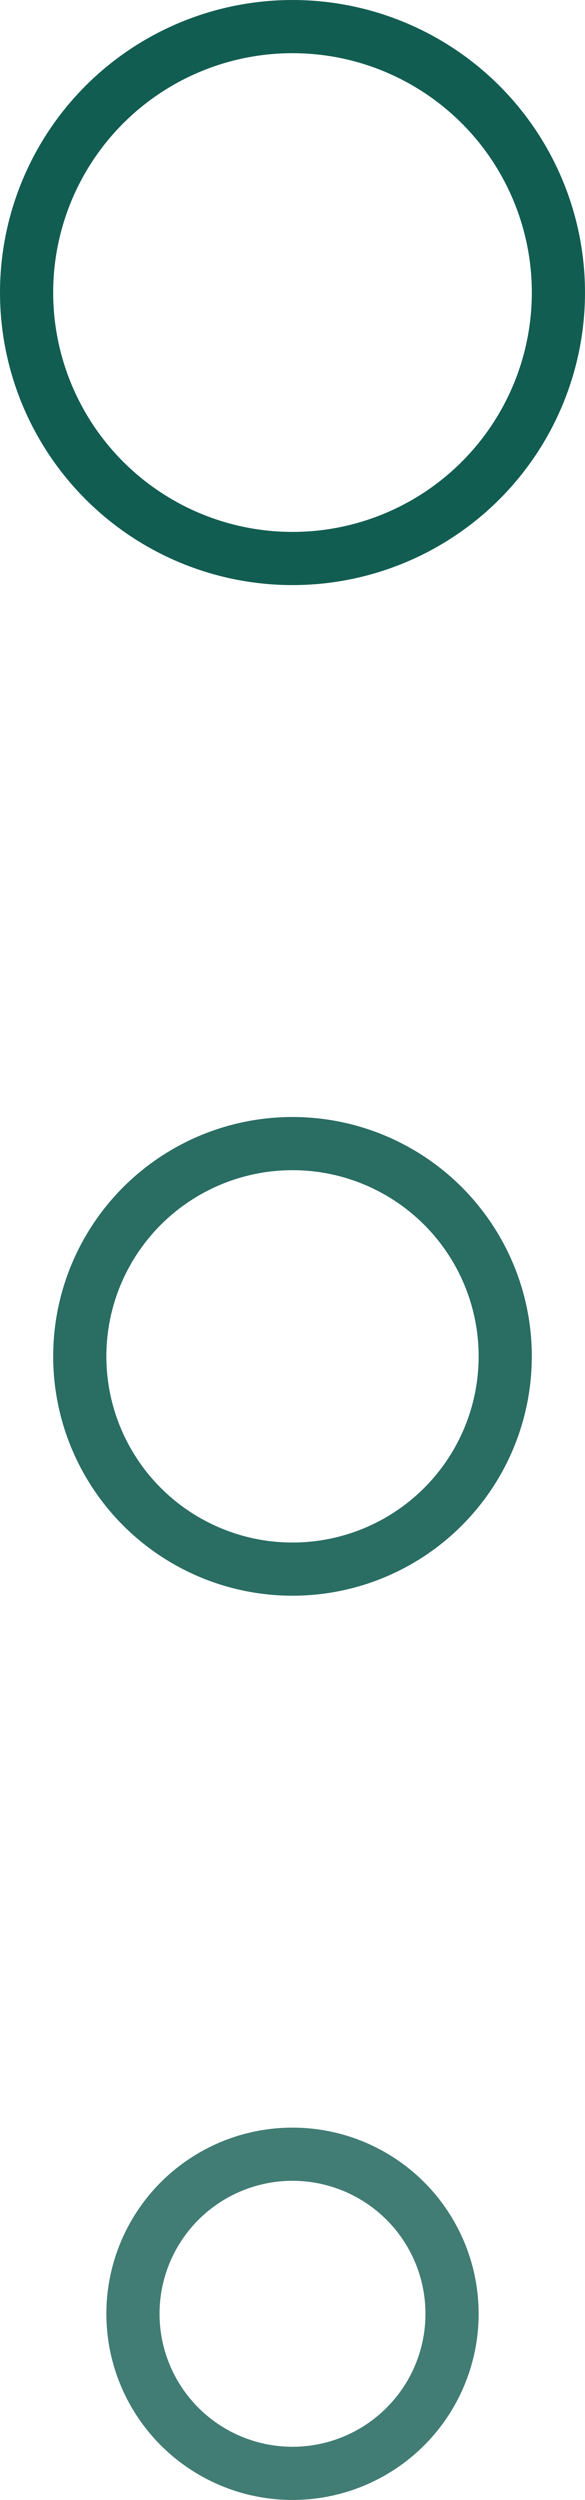
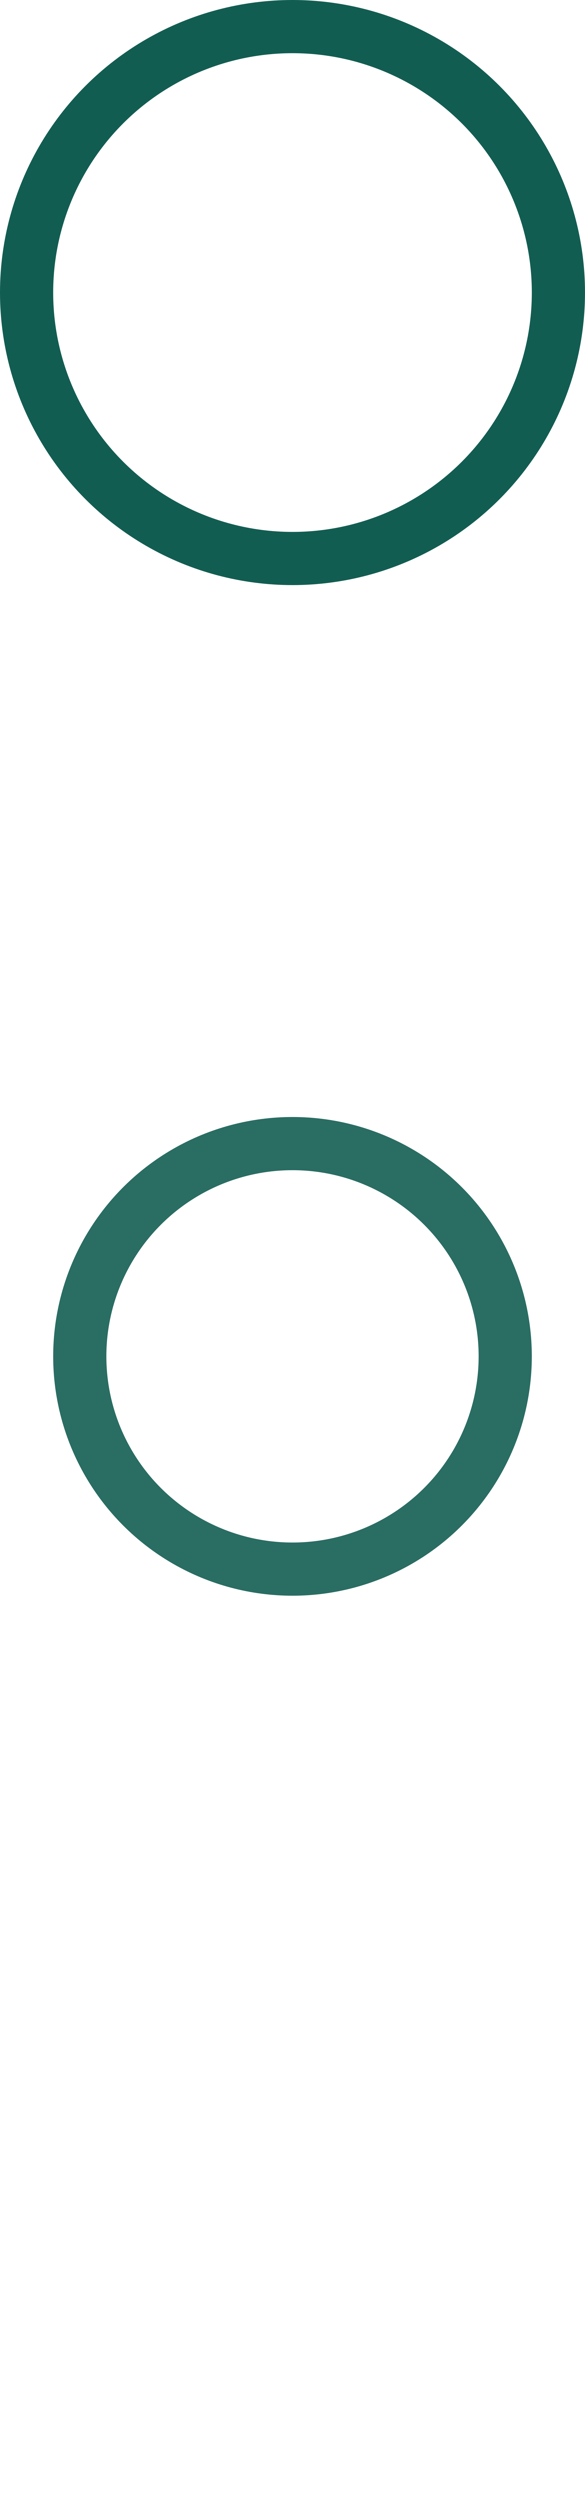
<svg xmlns="http://www.w3.org/2000/svg" width="11" height="47" viewBox="0 0 11 47" fill="none">
  <circle cx="5.5" cy="5.5" r="5" stroke="#125D52" />
  <circle opacity="0.9" cx="5.5" cy="25.5" r="4" stroke="#125D52" />
-   <circle opacity="0.8" cx="5.5" cy="43.5" r="3" stroke="#125D52" />
</svg>